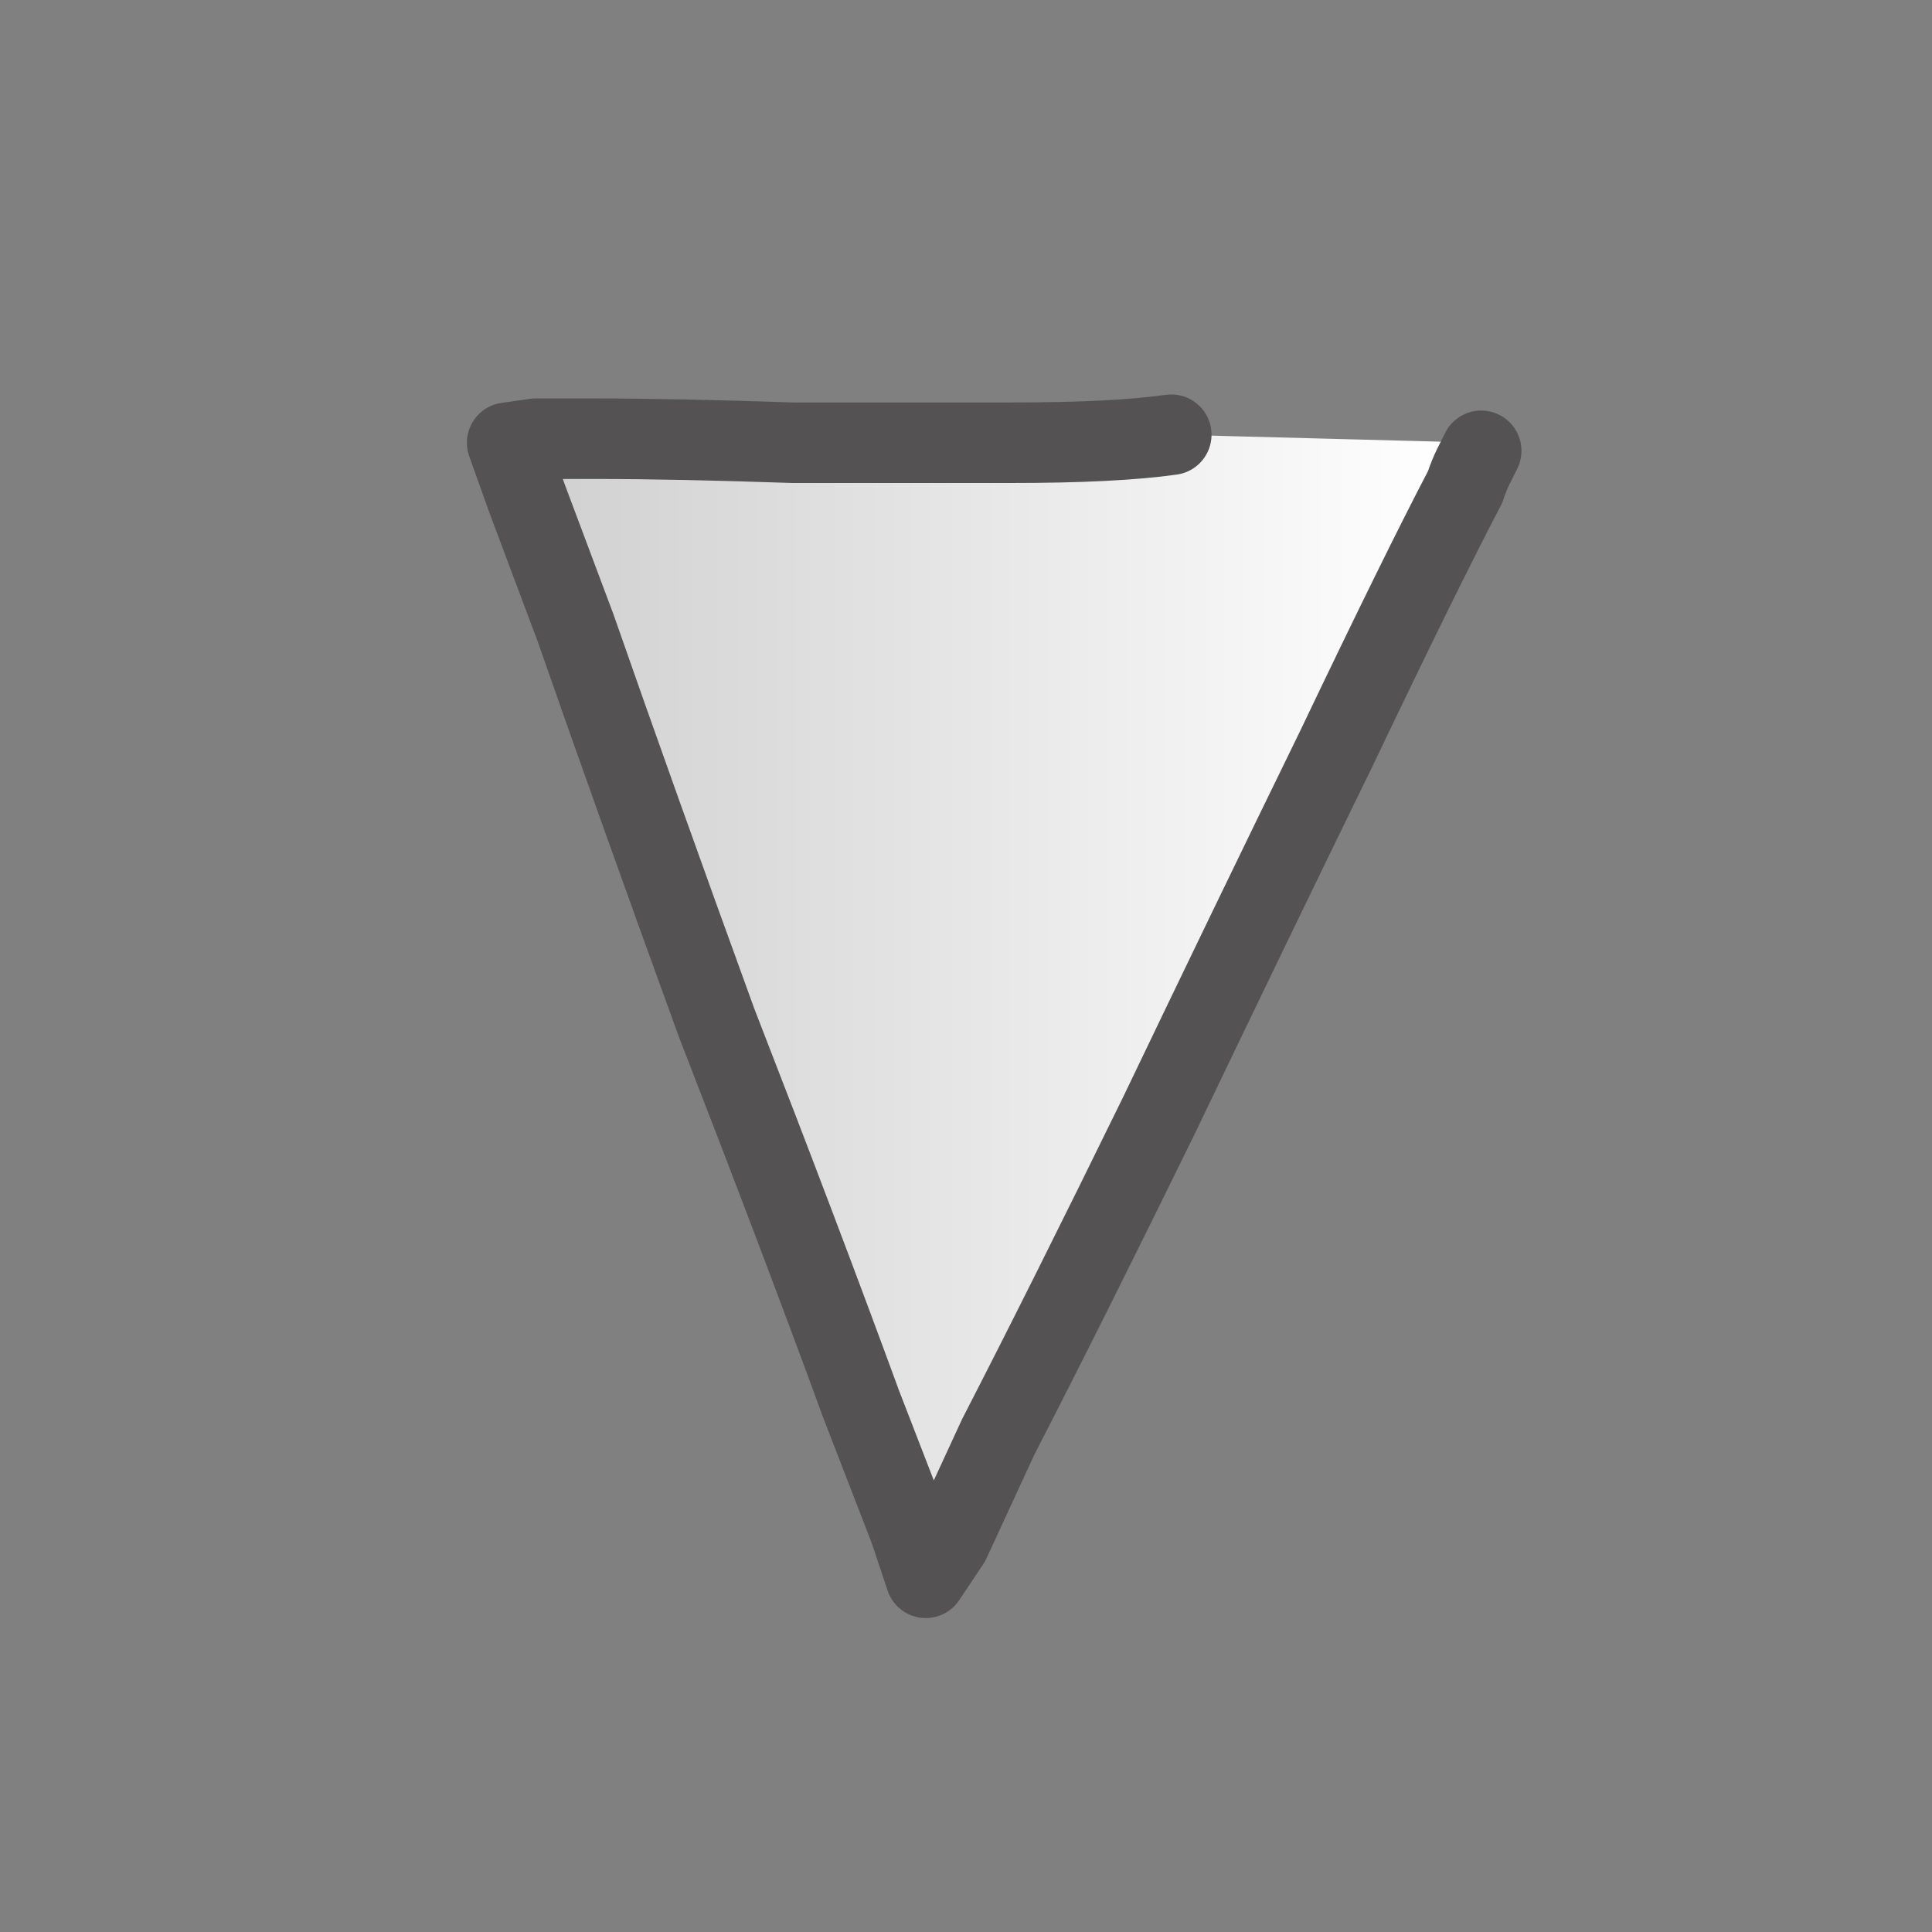
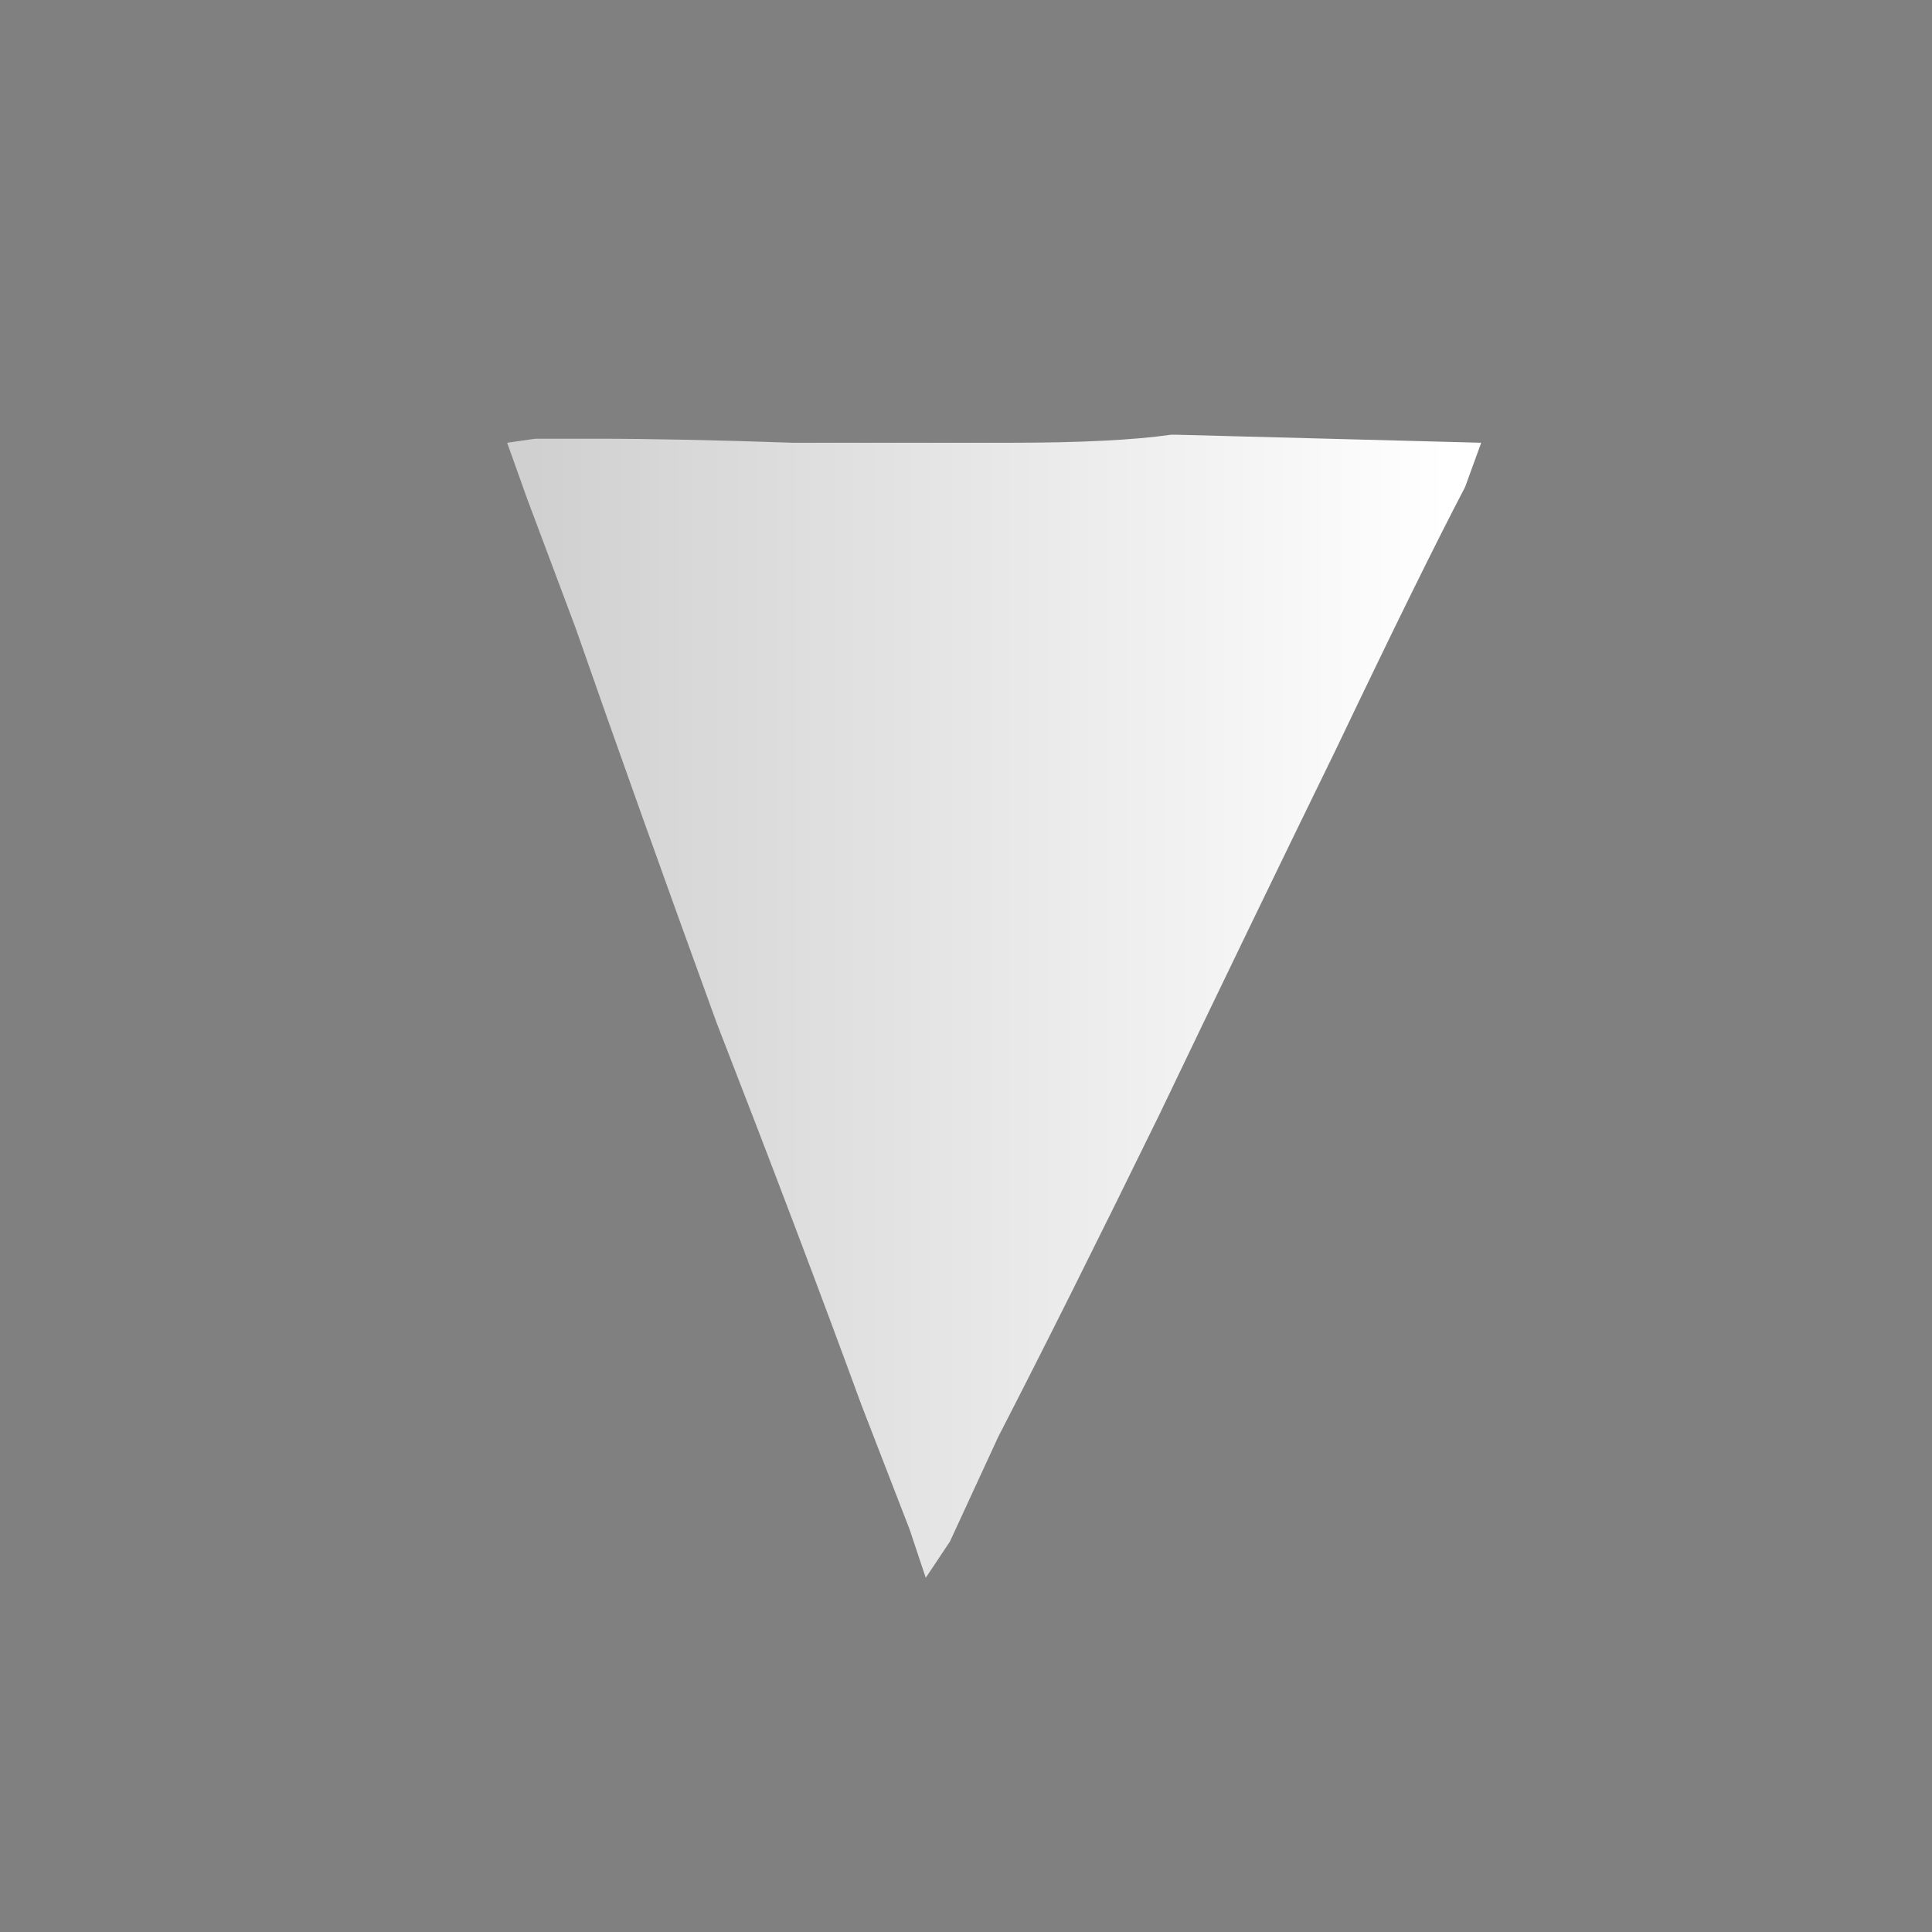
<svg xmlns="http://www.w3.org/2000/svg" height="24" width="24">
  <rect width="100%" height="100%" fill="#808080" stroke="none" />
  <defs>
    <linearGradient gradientTransform="matrix(0.007 0 0 0.007 12.35 6.45)" gradientUnits="userSpaceOnUse" id="gradient0" spreadMethod="pad" x1="-819.2" x2="819.2">
      <stop offset="0" stop-color="#D0D0D0" />
      <stop offset="0.992" stop-color="#FFFFFF" />
    </linearGradient>
  </defs>
  <g>
    <path d="M18.2 6.05 Q17.65 7.1 16.6 9.3 15.55 11.45 14.4 13.85 13.25 16.2 12.4 17.85 L11.8 19.15 11.5 19.6 11.3 19 10.7 17.45 Q9.95 15.4 8.9 12.7 7.9 9.95 7.15 7.8 L6.55 6.2 6.3 5.5 6.65 5.45 7.4 5.45 Q8.4 5.45 9.85 5.5 11.25 5.5 12.55 5.5 13.85 5.5 14.55 5.4 L14.6 5.4 18.4 5.5 18.2 6.05" fill="url(#gradient0)" stroke="none" />
-     <path d="M18.4 5.6 Q18.35 5.7 18.3 5.8 18.25 5.9 18.2 6.05 17.65 7.1 16.6 9.3 15.55 11.45 14.4 13.85 13.25 16.2 12.4 17.85 L11.8 19.15 11.5 19.6 11.3 19 10.7 17.45 Q9.95 15.4 8.9 12.7 7.9 9.95 7.15 7.8 L6.55 6.2 6.3 5.5 6.65 5.45 7.4 5.45 Q8.4 5.45 9.85 5.5 11.25 5.5 12.55 5.5 13.85 5.5 14.55 5.4" fill="none" stroke="#545252" stroke-linecap="round" stroke-linejoin="round" stroke-width="1" />
  </g>
</svg>